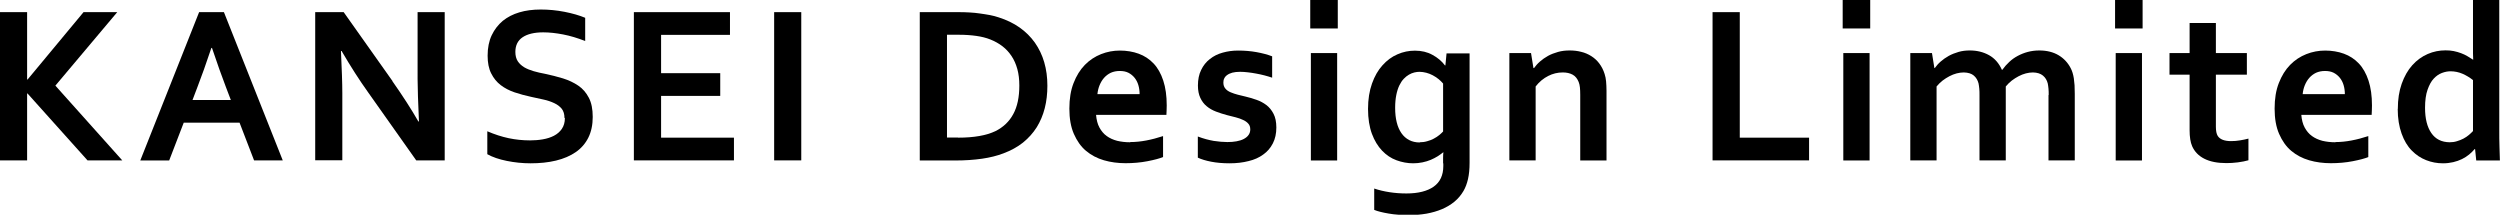
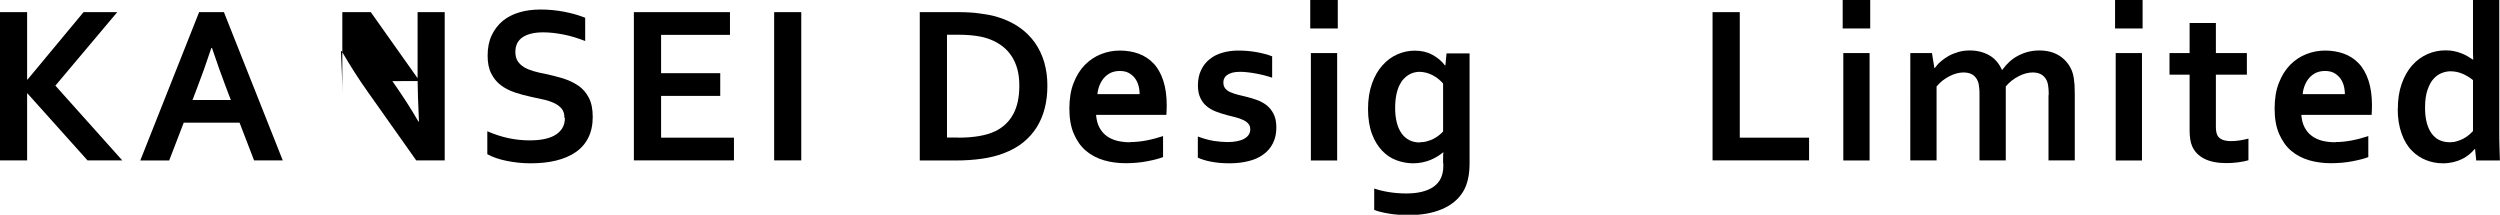
<svg xmlns="http://www.w3.org/2000/svg" id="_レイヤー_2" data-name="レイヤー 2" viewBox="0 0 238.81 20.51">
  <defs>
    <style>
      .cls-1 {
        stroke-width: 0px;
      }
    </style>
  </defs>
  <g id="_レイヤー_1-2" data-name="レイヤー 1">
    <g>
      <path class="cls-1" d="m0,15.32V1.16h2.59v6.44h.04L7.98,1.16h3.22l-5.91,7.02,6.39,7.14h-3.32l-5.73-6.39h-.04v6.39H0Z" />
      <path class="cls-1" d="m22.88,11.72h-5.33l-1.39,3.61h-2.76L19.02,1.16h2.37l5.62,14.16h-2.74l-1.39-3.61Zm-2.69-7.14c-.49,1.48-.94,2.72-1.32,3.71l-.48,1.26h3.66l-.48-1.26c-.38-1-.83-2.24-1.32-3.71h-.04Z" />
-       <path class="cls-1" d="m37.48,7.75c1.02,1.45,1.84,2.73,2.48,3.85h.06c-.08-1.84-.13-3.18-.13-4.02V1.16h2.59v14.16h-2.72l-4.61-6.52c-.81-1.13-1.65-2.44-2.52-3.93h-.06c.08,1.74.13,3.08.13,4.03v6.41h-2.59V1.16h2.72l4.66,6.58Z" />
+       <path class="cls-1" d="m37.48,7.75c1.02,1.45,1.84,2.73,2.48,3.85h.06c-.08-1.84-.13-3.18-.13-4.02V1.16h2.59v14.16h-2.72l-4.61-6.52c-.81-1.13-1.65-2.44-2.52-3.93h-.06c.08,1.74.13,3.08.13,4.03v6.41V1.16h2.72l4.66,6.58Z" />
      <path class="cls-1" d="m53.92,11.26c0-.36-.09-.65-.26-.87-.18-.22-.42-.4-.72-.54s-.64-.26-1.02-.34c-.38-.09-.77-.17-1.19-.26-.55-.12-1.08-.26-1.58-.43-.5-.17-.94-.4-1.32-.69-.38-.29-.68-.66-.91-1.12-.23-.45-.34-1.02-.34-1.69,0-.75.13-1.4.39-1.95.26-.55.62-1.01,1.06-1.38.45-.36.97-.63,1.58-.81.6-.18,1.28-.27,2.04-.27s1.51.07,2.28.22c.76.15,1.42.34,1.97.57v2.22c-.73-.29-1.44-.5-2.11-.63-.67-.13-1.31-.2-1.9-.2-.85,0-1.51.16-1.97.47-.46.31-.69.78-.69,1.4,0,.36.08.66.23.89.15.23.36.42.62.58.26.15.56.27.9.37s.7.18,1.08.25c.6.13,1.17.27,1.72.44.55.17,1.03.4,1.46.69s.76.68,1.01,1.16c.25.48.37,1.08.37,1.83s-.14,1.42-.42,1.98-.68,1.02-1.2,1.38c-.52.36-1.15.63-1.89.81s-1.55.26-2.43.26c-.77,0-1.53-.08-2.27-.23-.74-.15-1.36-.36-1.86-.64v-2.19c.7.3,1.38.52,2.04.66.66.14,1.35.21,2.05.21.41,0,.81-.03,1.21-.1.4-.07.75-.18,1.06-.34.31-.16.57-.38.76-.66.19-.28.29-.62.29-1.03Z" />
      <path class="cls-1" d="m63.15,13.15h6.96v2.17h-9.56V1.16h9.18v2.17h-6.58v3.66h5.65v2.17h-5.65v3.99Z" />
      <path class="cls-1" d="m73.95,15.32V1.16h2.59v14.16h-2.59Z" />
      <path class="cls-1" d="m87.86,15.32V1.16h3.75c.33,0,.67.01,1.01.03.34.02.68.05,1,.1s.64.09.94.15c.3.06.58.13.84.22.75.24,1.42.56,2,.97.58.41,1.06.89,1.46,1.45.39.56.69,1.18.89,1.87.2.69.3,1.43.3,2.24,0,.76-.08,1.48-.25,2.14-.17.67-.43,1.28-.77,1.83-.35.55-.78,1.03-1.31,1.46-.53.42-1.15.76-1.87,1.03-.6.23-1.28.4-2.04.51s-1.62.17-2.57.17h-3.37Zm3.66-2.17c1.52,0,2.7-.21,3.56-.62.75-.37,1.33-.92,1.71-1.63.39-.71.58-1.62.58-2.73,0-.58-.06-1.1-.19-1.57s-.31-.88-.55-1.24c-.24-.36-.53-.68-.87-.94-.34-.26-.73-.48-1.16-.65-.4-.16-.85-.27-1.34-.34s-1.05-.11-1.66-.11h-1.14v9.82h1.07Z" />
      <path class="cls-1" d="m107.97,13.57c.49,0,.99-.05,1.52-.15.53-.1,1.06-.24,1.61-.42v2c-.33.14-.82.27-1.49.4s-1.37.19-2.09.19-1.42-.09-2.07-.28c-.65-.19-1.22-.49-1.71-.9s-.87-.96-1.16-1.62c-.29-.66-.43-1.47-.43-2.41s.13-1.75.4-2.44c.27-.7.63-1.28,1.08-1.74.45-.46.97-.8,1.55-1.03.58-.23,1.18-.34,1.8-.34s1.25.1,1.79.3c.55.2,1.02.51,1.42.93.4.42.71.97.93,1.64.22.67.33,1.46.33,2.37,0,.35-.02.65-.03.9h-6.72c.04.47.14.88.32,1.21.18.33.41.61.69.81.29.21.62.36,1,.46.38.09.79.14,1.24.14Zm-1.01-6.79c-.32,0-.6.06-.85.17-.25.12-.46.28-.64.48-.18.2-.32.44-.43.7-.11.27-.18.55-.21.86h4.03c0-.3-.04-.59-.12-.86-.08-.27-.2-.5-.36-.7-.16-.2-.36-.36-.59-.48-.24-.12-.51-.17-.83-.17Z" />
      <path class="cls-1" d="m119.43,12.35c0-.22-.06-.4-.19-.54-.12-.14-.29-.26-.49-.35-.2-.1-.44-.18-.7-.25-.26-.07-.54-.14-.83-.21-.37-.1-.72-.21-1.06-.34-.34-.13-.64-.3-.89-.51-.26-.21-.46-.48-.61-.8-.15-.32-.23-.71-.23-1.18,0-.57.1-1.07.31-1.49.2-.42.48-.77.83-1.04.35-.28.75-.48,1.22-.61.46-.13.95-.2,1.47-.2.63,0,1.22.05,1.77.15.55.1,1.05.23,1.49.4v2.04c-.23-.08-.48-.15-.74-.22-.26-.07-.52-.12-.78-.17-.26-.05-.53-.09-.79-.12-.26-.03-.51-.05-.74-.05-.3,0-.55.03-.75.08-.2.06-.37.13-.5.23-.13.09-.22.2-.28.33-.06.12-.08.25-.08.39,0,.23.06.42.19.57.12.15.29.27.51.36.22.09.45.17.69.23.24.06.47.12.7.17.35.08.71.19,1.06.31.35.12.67.29.95.5.28.21.51.49.69.84.18.34.27.78.27,1.31,0,.58-.11,1.08-.33,1.51s-.52.79-.92,1.07c-.39.29-.86.5-1.41.63-.55.14-1.15.21-1.8.21s-1.23-.05-1.75-.15c-.52-.1-.95-.23-1.29-.39v-2.02c.55.21,1.06.34,1.52.42.47.07.9.11,1.3.11.31,0,.6-.02.87-.07.27-.05.5-.12.69-.22.19-.1.35-.22.46-.38.11-.15.17-.33.17-.55Z" />
      <path class="cls-1" d="m125.16,0h2.63v2.72h-2.63V0Zm.06,5.07h2.51v10.26h-2.51V5.07Z" />
      <path class="cls-1" d="m137.85,15.59c0-.14,0-.32,0-.52,0-.21.01-.38.03-.52h-.02c-.16.13-.33.25-.53.38-.2.12-.42.24-.66.34-.24.1-.5.18-.79.24-.29.06-.59.09-.89.09-.54,0-1.07-.1-1.59-.29-.52-.19-.98-.5-1.38-.92-.4-.42-.73-.96-.97-1.61s-.37-1.45-.37-2.37.13-1.73.38-2.43c.25-.7.58-1.28,1-1.74.42-.47.89-.82,1.43-1.05.54-.24,1.1-.35,1.67-.35.63,0,1.19.13,1.67.4.49.26.89.6,1.2,1.01h.04l.11-1.15h2.2v10.45c0,.6-.05,1.11-.15,1.55s-.24.81-.43,1.14c-.23.39-.51.73-.86,1.02-.35.29-.75.53-1.2.72-.45.19-.94.33-1.48.43-.54.09-1.1.14-1.7.14-.34,0-.67-.01-.99-.04-.32-.02-.63-.06-.92-.11-.29-.05-.55-.1-.78-.16-.24-.06-.44-.12-.6-.19v-2.04c.47.16.95.27,1.47.35.51.08,1.05.12,1.61.12,1.12,0,1.99-.22,2.6-.65.61-.43.92-1.09.92-1.97v-.24Zm-2.24-2c.25,0,.49-.03.72-.1.23-.06.43-.14.62-.24s.36-.21.51-.33c.15-.12.28-.24.39-.36v-4.58c-.27-.32-.6-.58-.99-.79-.4-.21-.82-.32-1.26-.33-.16,0-.32.02-.49.06-.17.04-.35.11-.52.21s-.34.23-.5.4c-.16.17-.3.38-.42.63s-.22.56-.29.91c-.07.35-.11.76-.11,1.23,0,.52.05.98.15,1.38.1.41.25.75.45,1.04.2.29.44.5.74.66.29.15.63.23,1.02.23Z" />
-       <path class="cls-1" d="m146.5,6.5h.04c.15-.21.33-.42.56-.62.23-.2.48-.38.77-.54s.61-.28.96-.38c.35-.1.72-.14,1.12-.14.37,0,.74.04,1.08.13.35.08.67.22.96.4.29.18.55.41.77.7.22.29.4.63.52,1.02.07.22.12.46.14.71.02.26.04.56.04.89v6.66h-2.51v-6.27c0-.28-.01-.51-.03-.71s-.06-.37-.12-.52c-.13-.32-.32-.56-.58-.7-.26-.14-.57-.21-.94-.21-.49,0-.95.11-1.4.34-.45.23-.85.56-1.19,1v7.06h-2.51V5.07h2.07l.23,1.43Z" />
      <path class="cls-1" d="m166.19,1.16v11.99h6.62v2.17h-9.22V1.16h2.59Z" />
      <path class="cls-1" d="m176.02,0h2.63v2.72h-2.63V0Zm.06,5.07h2.51v10.26h-2.51V5.07Z" />
      <path class="cls-1" d="m195.7,9.08c0-.22,0-.42-.02-.61s-.04-.36-.07-.5c-.08-.31-.23-.56-.46-.75-.23-.19-.54-.29-.95-.3-.22,0-.44.03-.68.09-.23.06-.46.15-.69.27-.23.12-.45.26-.66.42-.21.17-.4.35-.57.56v7.06h-2.51v-6.24c0-.22,0-.42-.02-.61s-.04-.36-.07-.5c-.08-.31-.23-.56-.45-.75-.22-.19-.54-.29-.96-.3-.22,0-.44.03-.68.09-.23.06-.46.15-.69.27-.23.12-.45.26-.66.42-.21.17-.4.35-.57.56v7.06h-2.51V5.07h2.07l.23,1.43h.04c.15-.21.33-.42.56-.62.23-.2.48-.38.77-.54.29-.16.6-.28.94-.38.34-.1.7-.14,1.08-.14.68,0,1.29.15,1.83.45.54.3.95.77,1.23,1.4h.04c.2-.28.42-.53.66-.75.24-.23.51-.42.81-.58s.62-.29.96-.38c.34-.09.71-.14,1.1-.14.73,0,1.35.16,1.85.46.5.3.88.71,1.15,1.23.07.13.13.28.18.44.05.16.09.34.12.53.03.2.05.42.07.66.01.24.02.52.02.82v6.36h-2.51v-6.24Z" />
      <path class="cls-1" d="m202.04,0h2.63v2.72h-2.63V0Zm.06,5.07h2.51v10.26h-2.51V5.07Z" />
      <path class="cls-1" d="m214.78,15.31c-.28.08-.62.15-1.01.2-.39.05-.76.07-1.1.07-.86,0-1.56-.14-2.11-.42-.55-.28-.93-.68-1.16-1.2-.16-.37-.24-.88-.24-1.52v-5.31h-1.92v-2.06h1.92v-2.87h2.51v2.87h2.96v2.06h-2.96v4.98c0,.4.06.69.18.88.21.32.63.49,1.26.49.29,0,.58-.02.86-.07.29-.05.56-.1.81-.17v2.07Z" />
      <path class="cls-1" d="m223.1,13.57c.49,0,.99-.05,1.52-.15.53-.1,1.06-.24,1.61-.42v2c-.33.14-.82.27-1.49.4-.67.13-1.37.19-2.09.19s-1.42-.09-2.07-.28c-.65-.19-1.22-.49-1.71-.9s-.87-.96-1.16-1.62c-.29-.66-.43-1.47-.43-2.41s.13-1.75.4-2.44c.27-.7.63-1.28,1.08-1.74.45-.46.97-.8,1.55-1.03.58-.23,1.18-.34,1.8-.34s1.25.1,1.79.3c.55.2,1.02.51,1.42.93.4.42.71.97.93,1.64.22.67.33,1.46.33,2.37,0,.35-.02.65-.03.9h-6.72c.04.47.14.88.32,1.21.18.33.41.61.69.81.29.21.62.36,1,.46.38.09.79.14,1.24.14Zm-1.01-6.79c-.32,0-.6.06-.85.17-.25.12-.46.28-.64.48-.18.2-.32.44-.43.7-.11.27-.18.55-.21.86h4.03c0-.3-.04-.59-.12-.86-.08-.27-.2-.5-.36-.7-.16-.2-.36-.36-.59-.48-.24-.12-.51-.17-.83-.17Z" />
      <path class="cls-1" d="m229.05,10.4c0-.9.12-1.69.37-2.4.25-.7.58-1.29,1.01-1.77.43-.48.92-.83,1.47-1.07s1.12-.35,1.71-.35c.28,0,.54.02.78.07.25.05.48.12.7.2s.42.18.61.29c.19.11.37.22.53.33h.02c0-.14-.01-.34-.02-.6,0-.26,0-.54,0-.84V0h2.51v12.28c0,.68,0,1.26.02,1.75.01.49.03.92.04,1.3h-2.26l-.11-1.09h-.04c-.15.18-.33.35-.53.52-.21.17-.44.32-.69.44-.25.12-.53.22-.83.29-.3.07-.63.11-.98.11-.56,0-1.09-.1-1.6-.3-.51-.2-.97-.5-1.38-.92-.41-.41-.73-.95-.97-1.62-.24-.67-.37-1.45-.37-2.35Zm4.94,3.19c.25,0,.48-.03.7-.1.22-.06.43-.15.63-.25.2-.11.37-.22.52-.35.15-.13.28-.25.39-.37v-4.87c-.3-.24-.63-.44-.99-.6-.37-.16-.76-.24-1.16-.24-.26,0-.53.05-.82.16-.29.11-.55.29-.78.54-.24.25-.43.61-.59,1.06-.16.45-.24,1.03-.24,1.73,0,1.03.2,1.83.6,2.41.4.58.98.87,1.75.88Z" />
    </g>
  </g>
</svg>